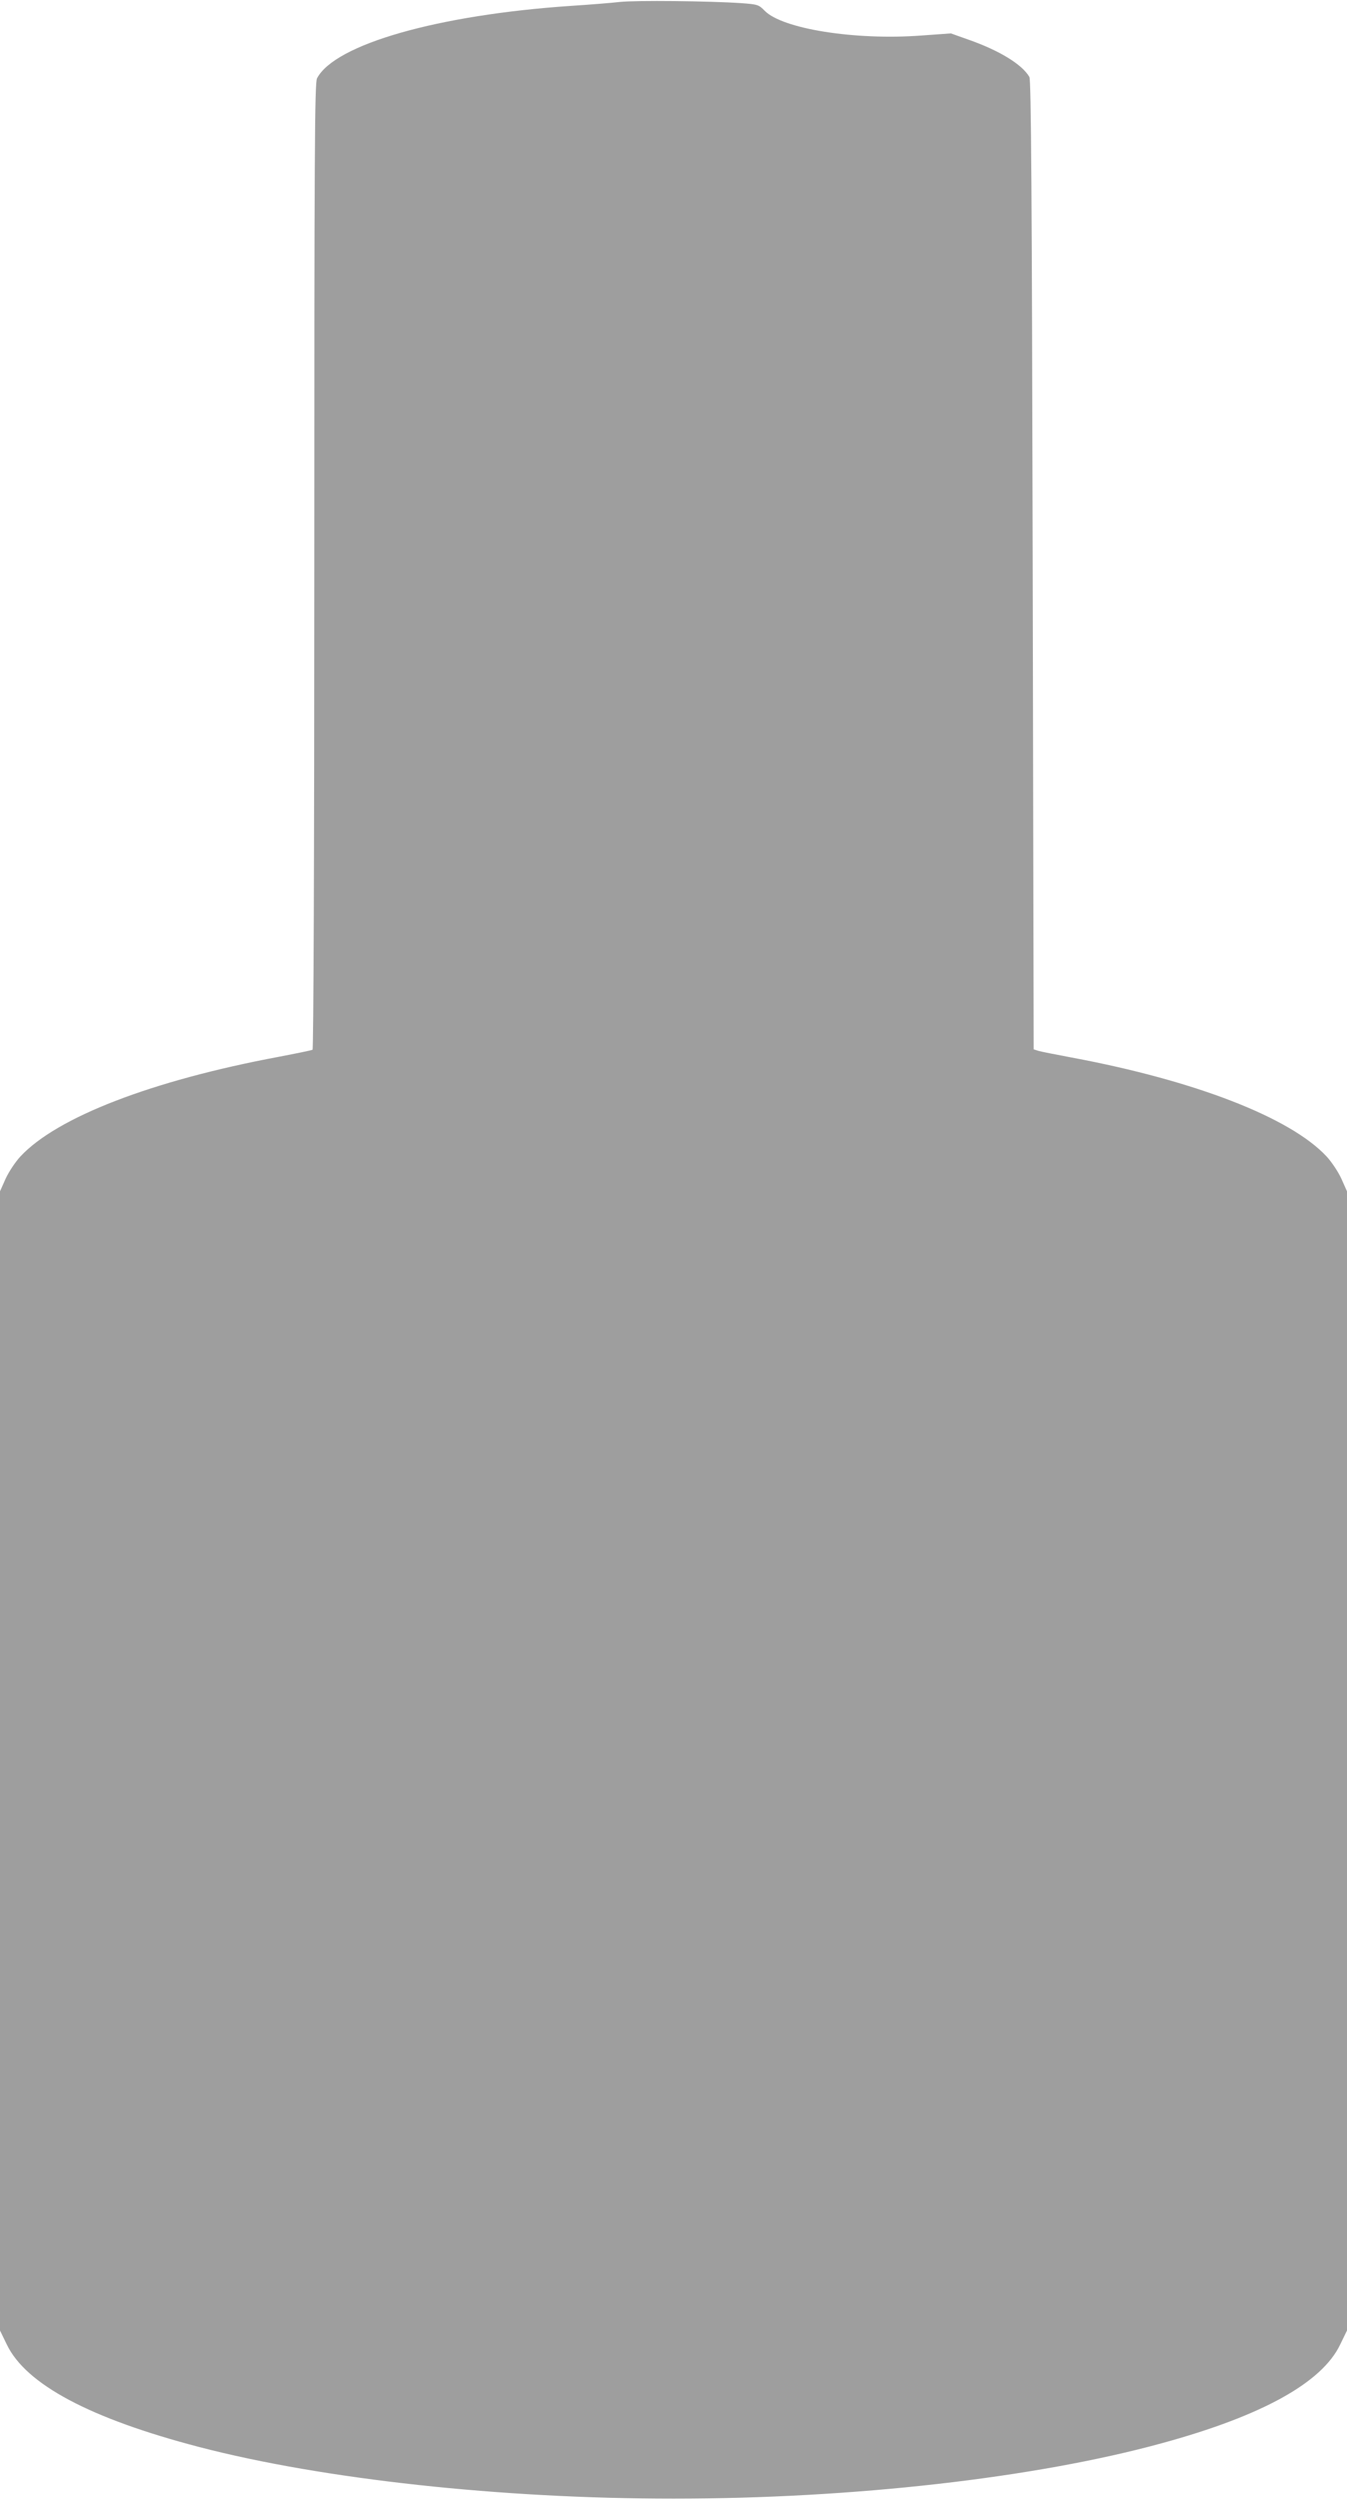
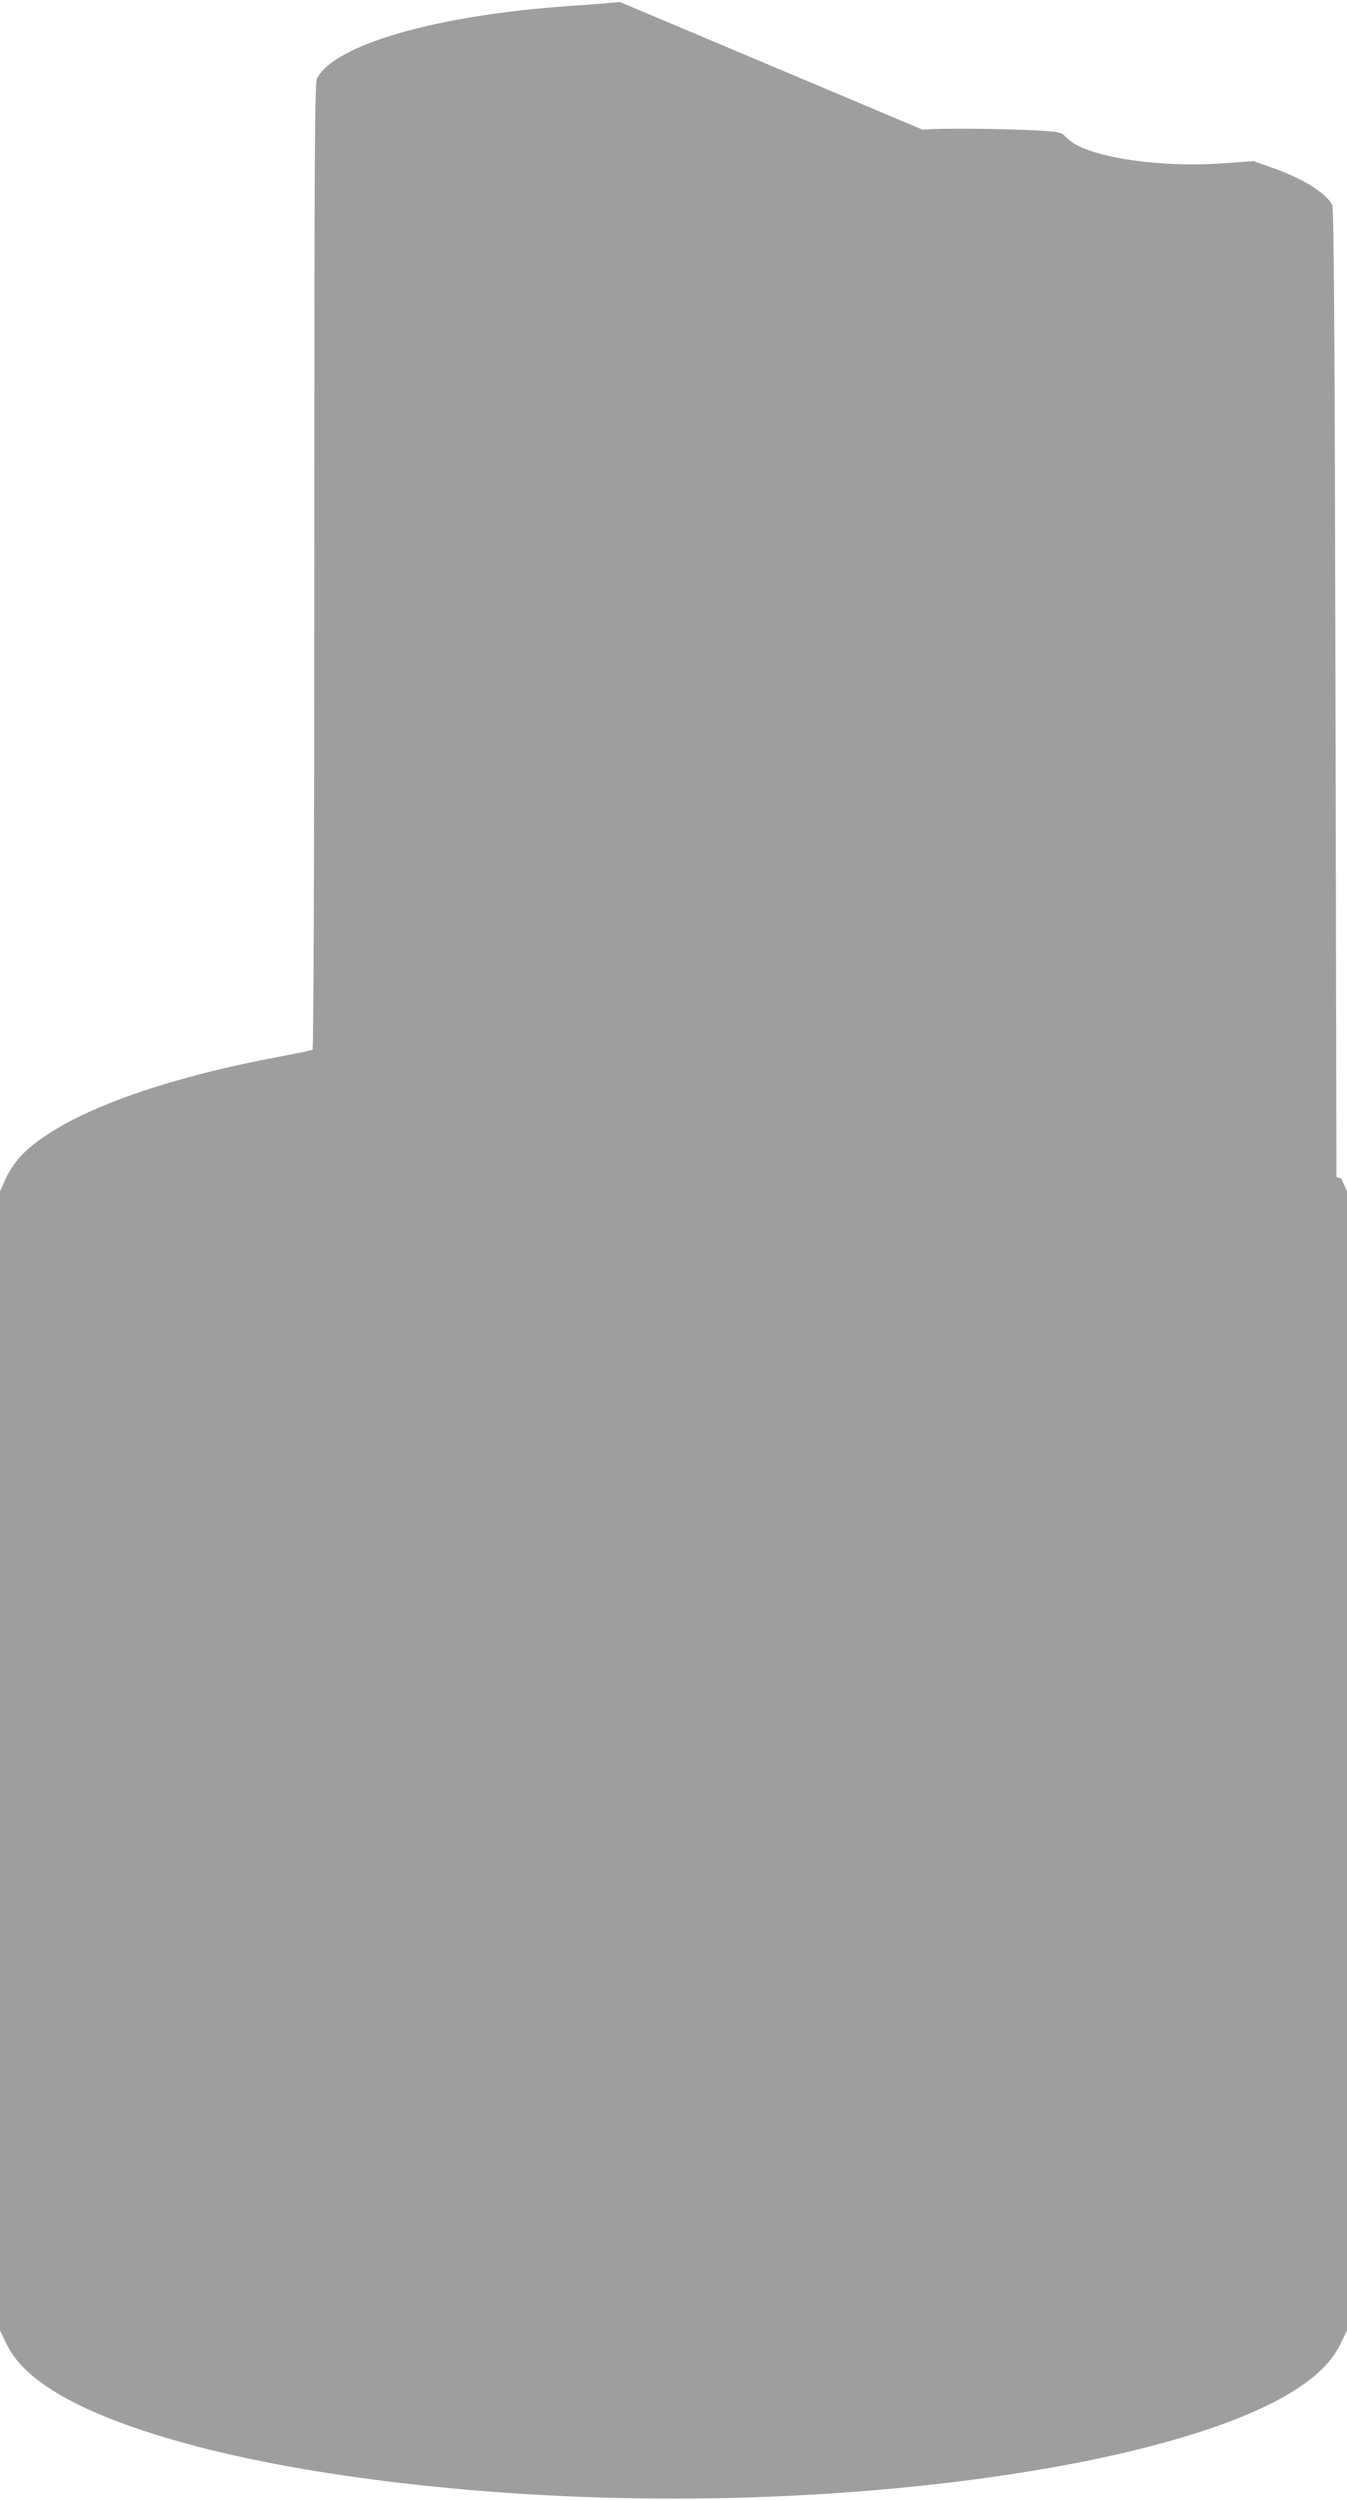
<svg xmlns="http://www.w3.org/2000/svg" version="1.0" width="690pt" height="1280pt" viewBox="0 0 690 1280" preserveAspectRatio="xMidYMid meet">
  <g transform="translate(0,1280) scale(0.1,-0.1)" fill="#9e9e9e" stroke="none">
-     <path d="M3175 12790 c-44 -5 -156 -14 -249 -20 -683 -46 -1211 -197 -1302 -371 -12 -24 -14 -372 -14 -2498 0 -1498 -4 -2472 -9 -2476 -5 -3 -83 -19 -172 -36 -652 -122 -1136 -309 -1324 -510 -26 -28 -60 -79 -76 -114 l-29 -65 0 -2916 0 -2917 35 -72 c98 -204 427 -379 987 -525 635 -165 1544 -264 2428 -264 920 0 1853 106 2502 284 513 140 820 310 913 505 l35 72 0 2917 0 2916 -29 65 c-16 35 -50 86 -76 114 -186 199 -673 388 -1305 506 -80 15 -156 30 -170 34 l-25 8 -5 2479 c-4 1899 -8 2484 -17 2500 -37 64 -154 136 -315 192 l-87 31 -153 -11 c-338 -25 -710 34 -801 127 -30 31 -37 33 -122 39 -161 11 -538 15 -620 6z" />
+     <path d="M3175 12790 c-44 -5 -156 -14 -249 -20 -683 -46 -1211 -197 -1302 -371 -12 -24 -14 -372 -14 -2498 0 -1498 -4 -2472 -9 -2476 -5 -3 -83 -19 -172 -36 -652 -122 -1136 -309 -1324 -510 -26 -28 -60 -79 -76 -114 l-29 -65 0 -2916 0 -2917 35 -72 c98 -204 427 -379 987 -525 635 -165 1544 -264 2428 -264 920 0 1853 106 2502 284 513 140 820 310 913 505 l35 72 0 2917 0 2916 -29 65 l-25 8 -5 2479 c-4 1899 -8 2484 -17 2500 -37 64 -154 136 -315 192 l-87 31 -153 -11 c-338 -25 -710 34 -801 127 -30 31 -37 33 -122 39 -161 11 -538 15 -620 6z" />
  </g>
</svg>